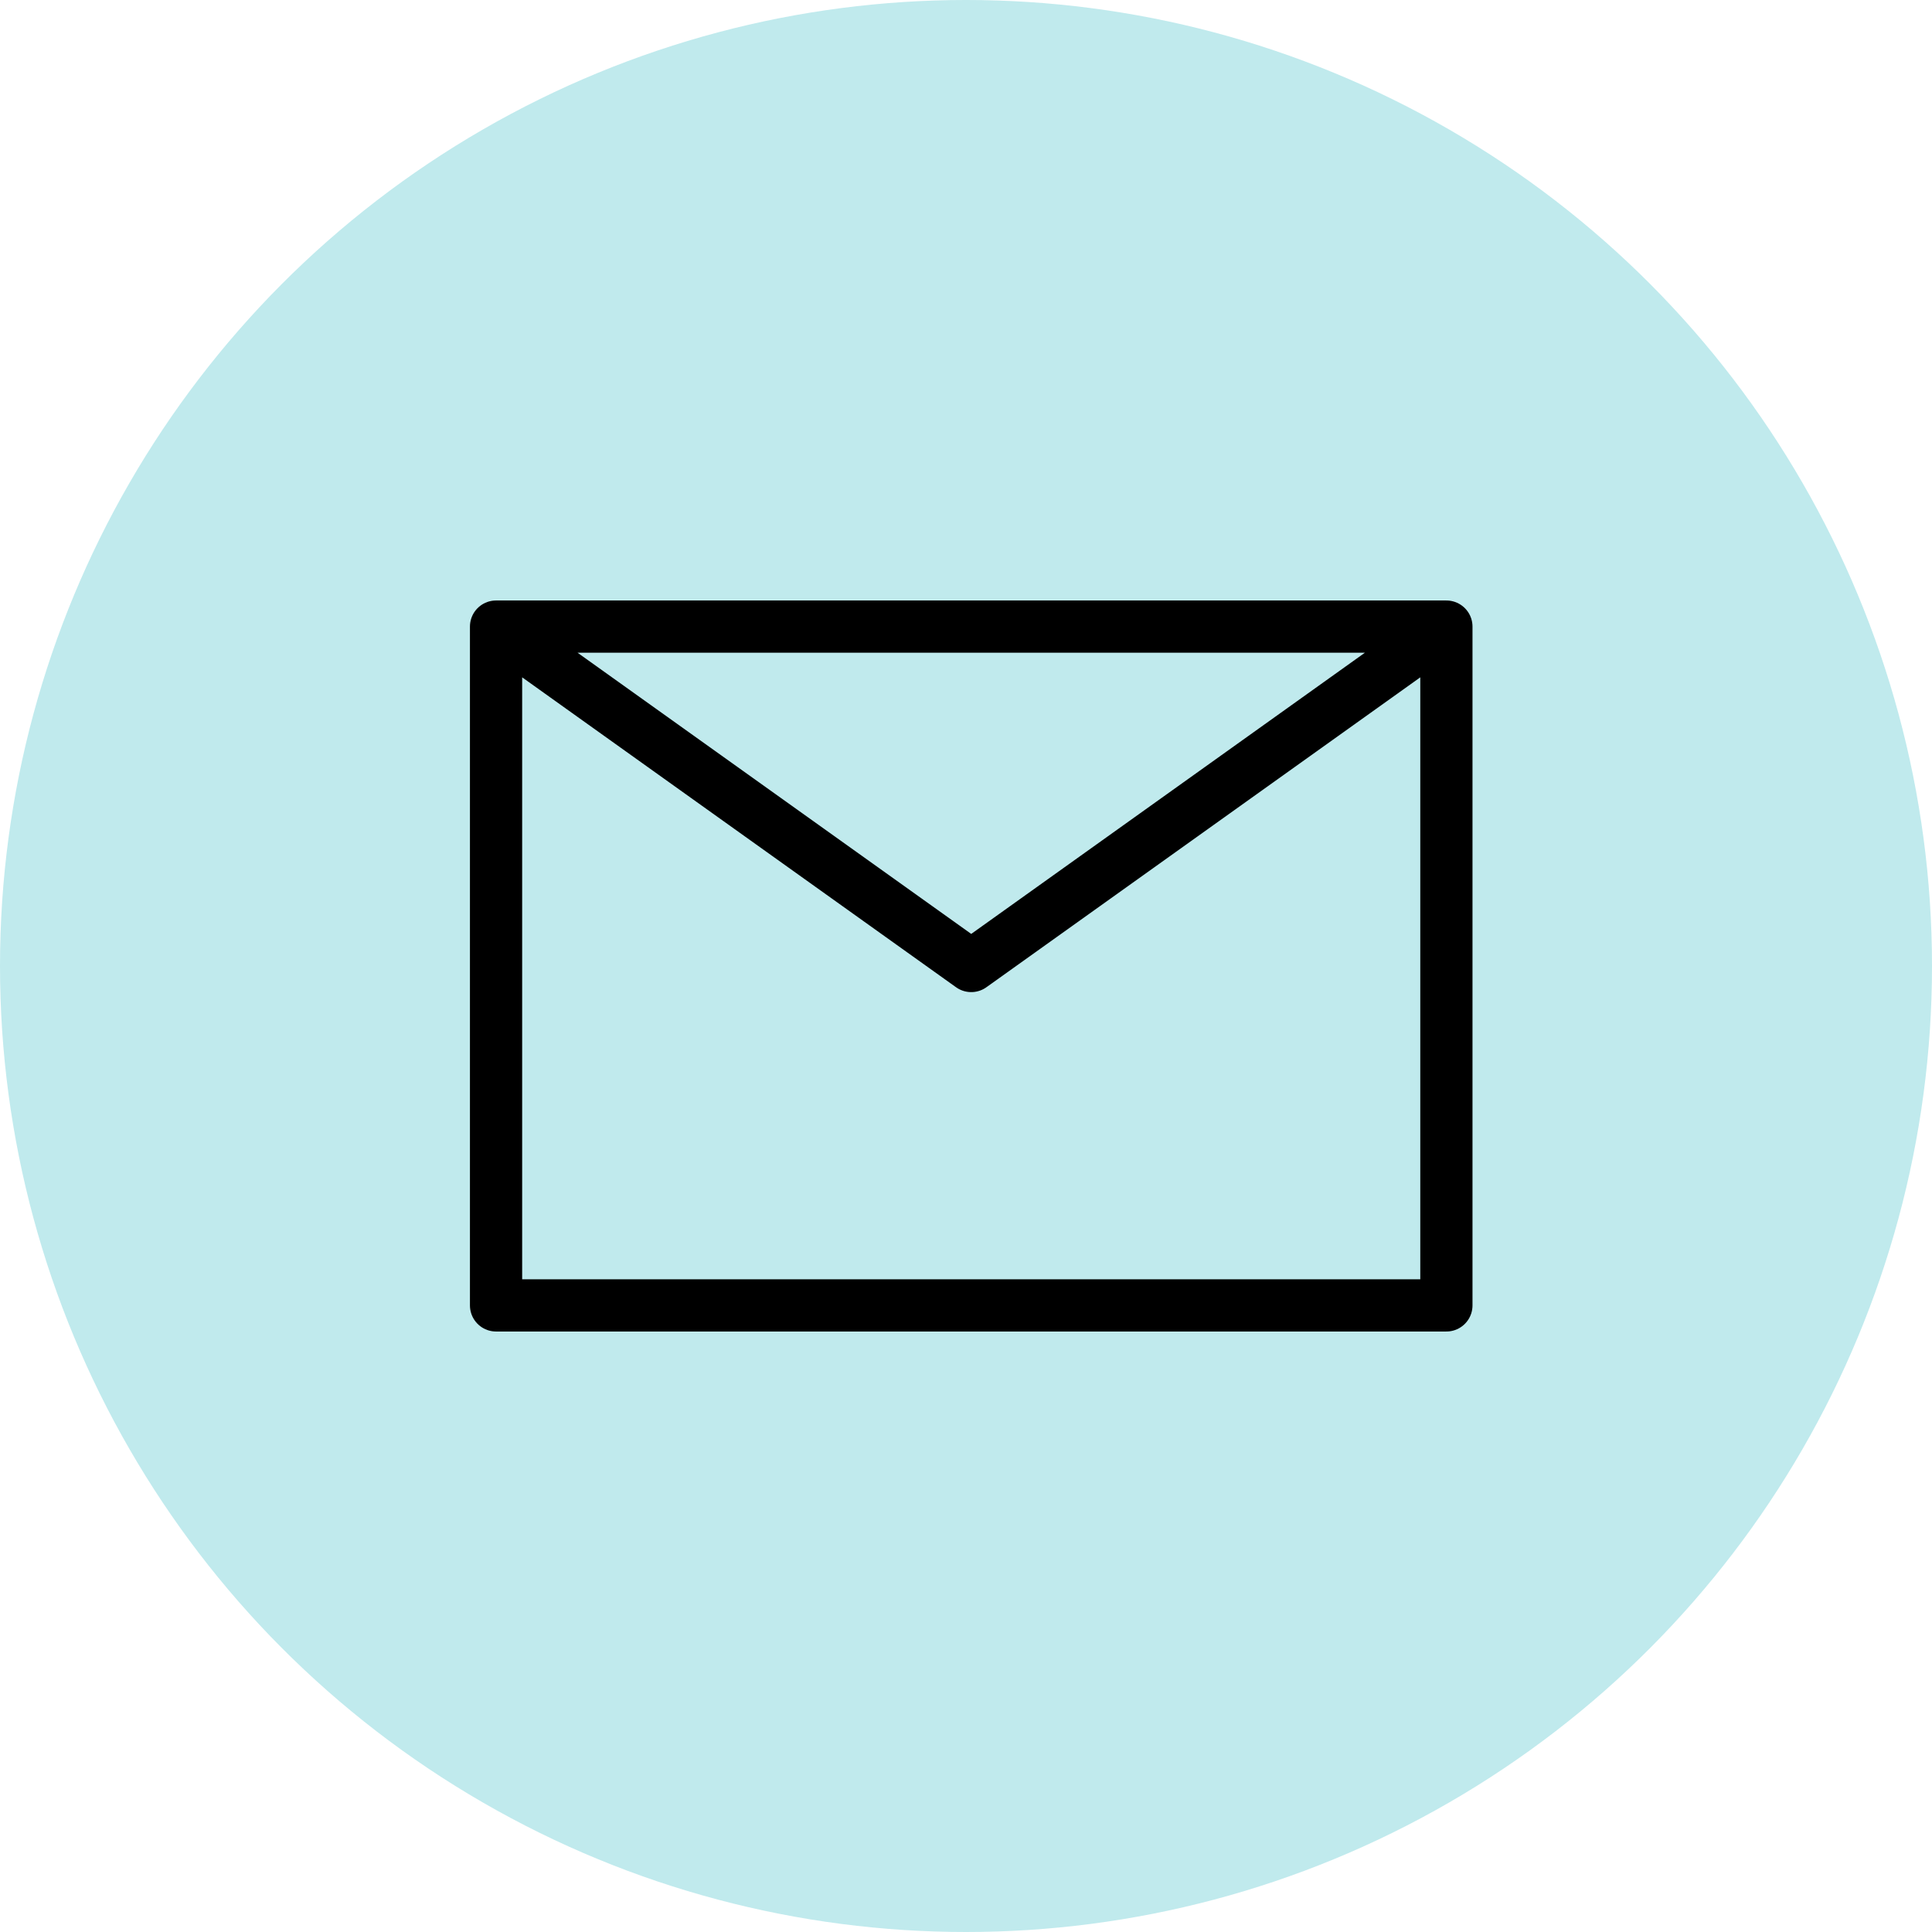
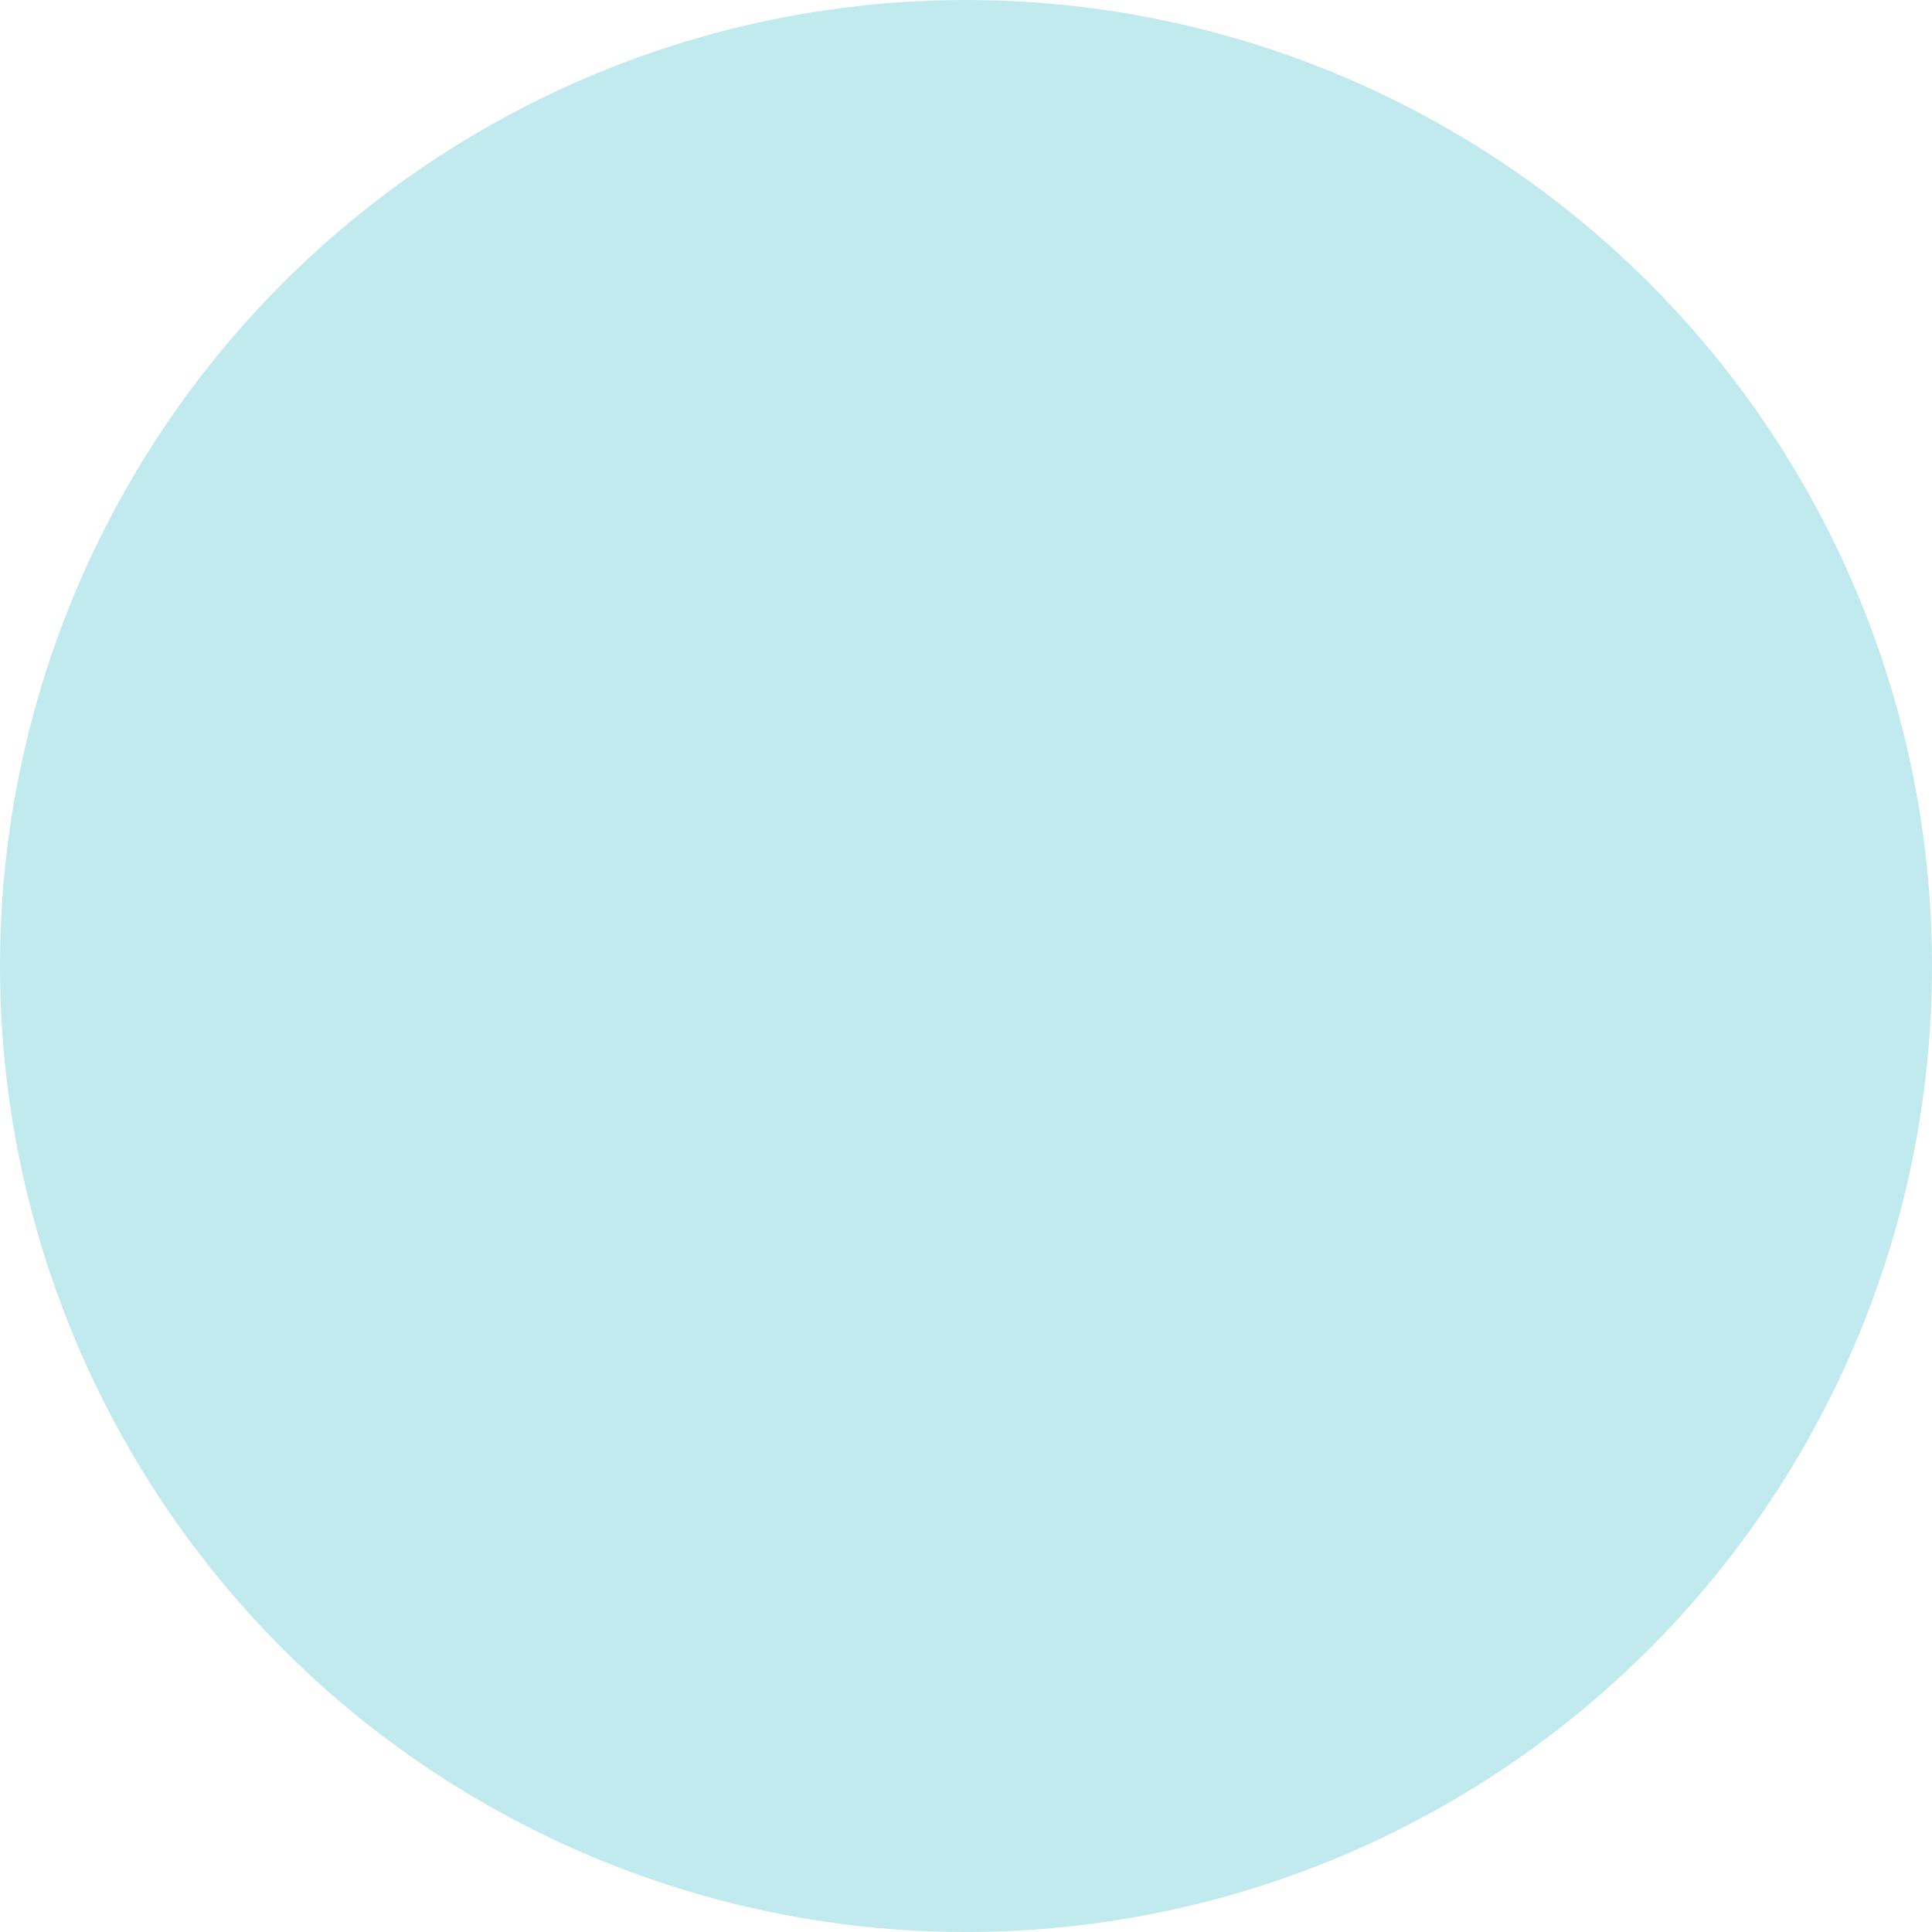
<svg xmlns="http://www.w3.org/2000/svg" width="74" height="74" viewBox="0 0 74 74" fill="none">
  <circle cx="37" cy="37" r="37" fill="#C0EAED" />
-   <path d="M19 24L37.2 37L55.4 24M19 50H55.4V24H19V50Z" stroke="black" stroke-width="2" stroke-linecap="round" stroke-linejoin="round" />
</svg>